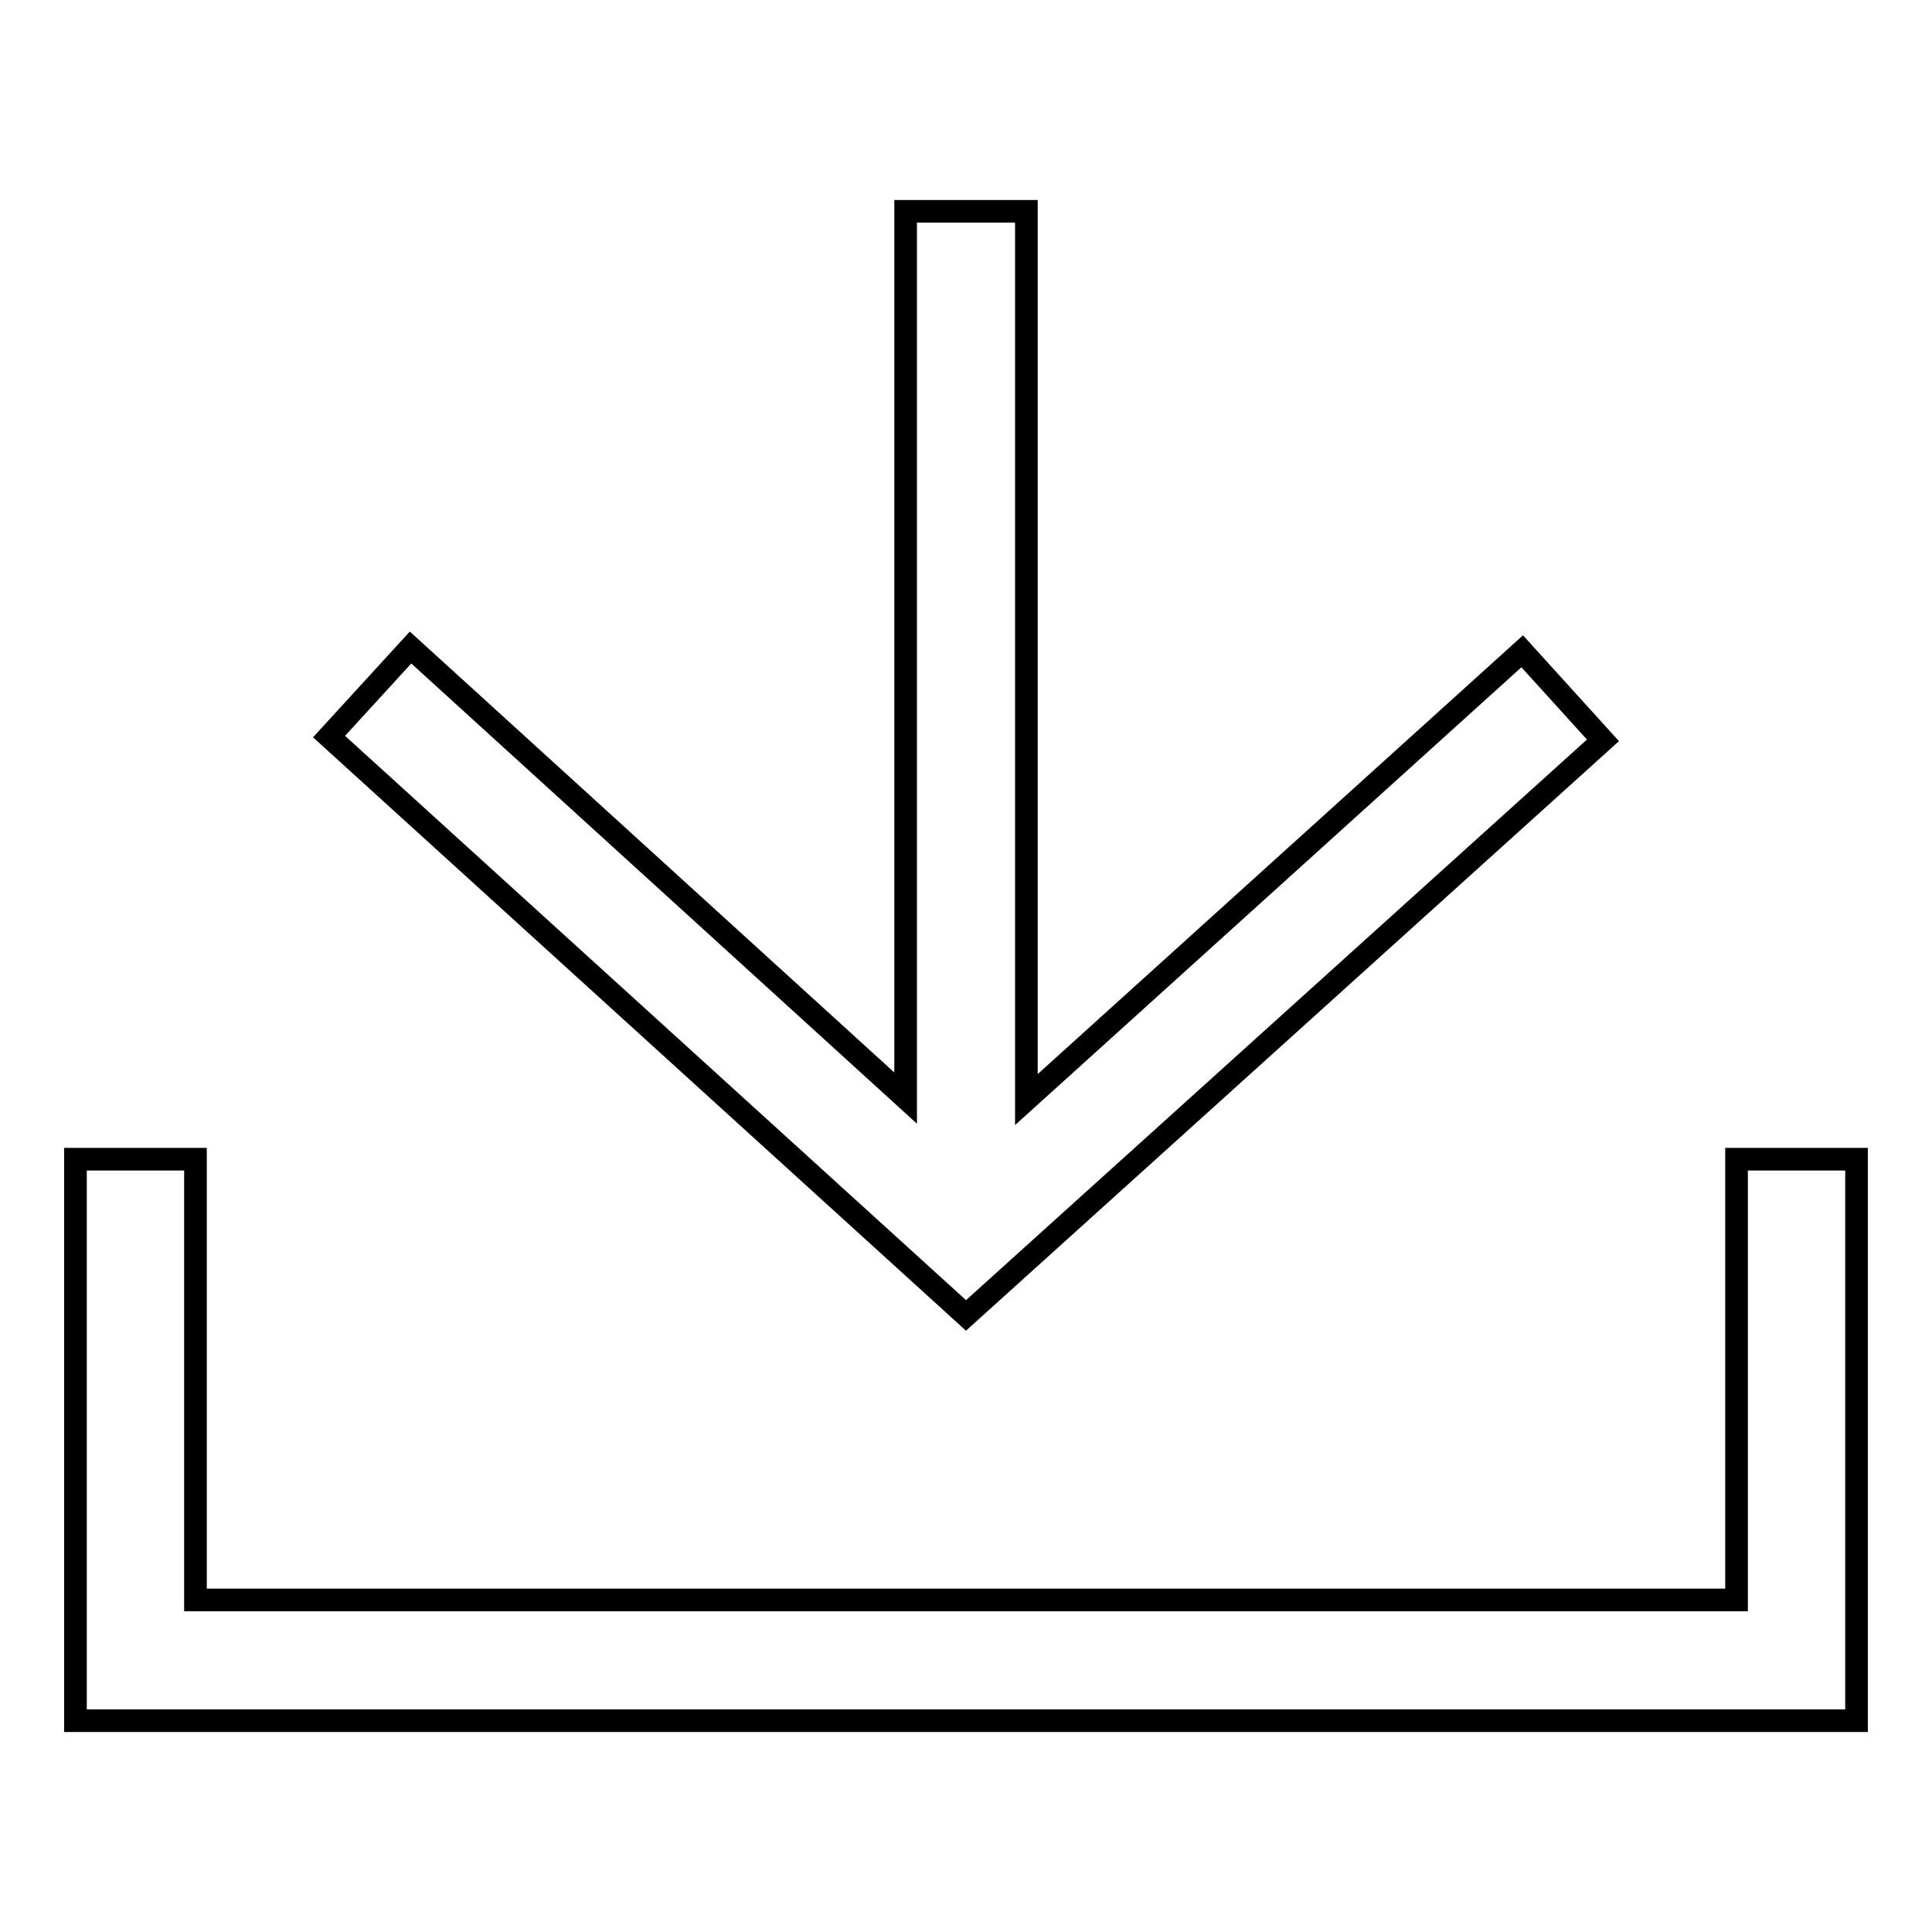
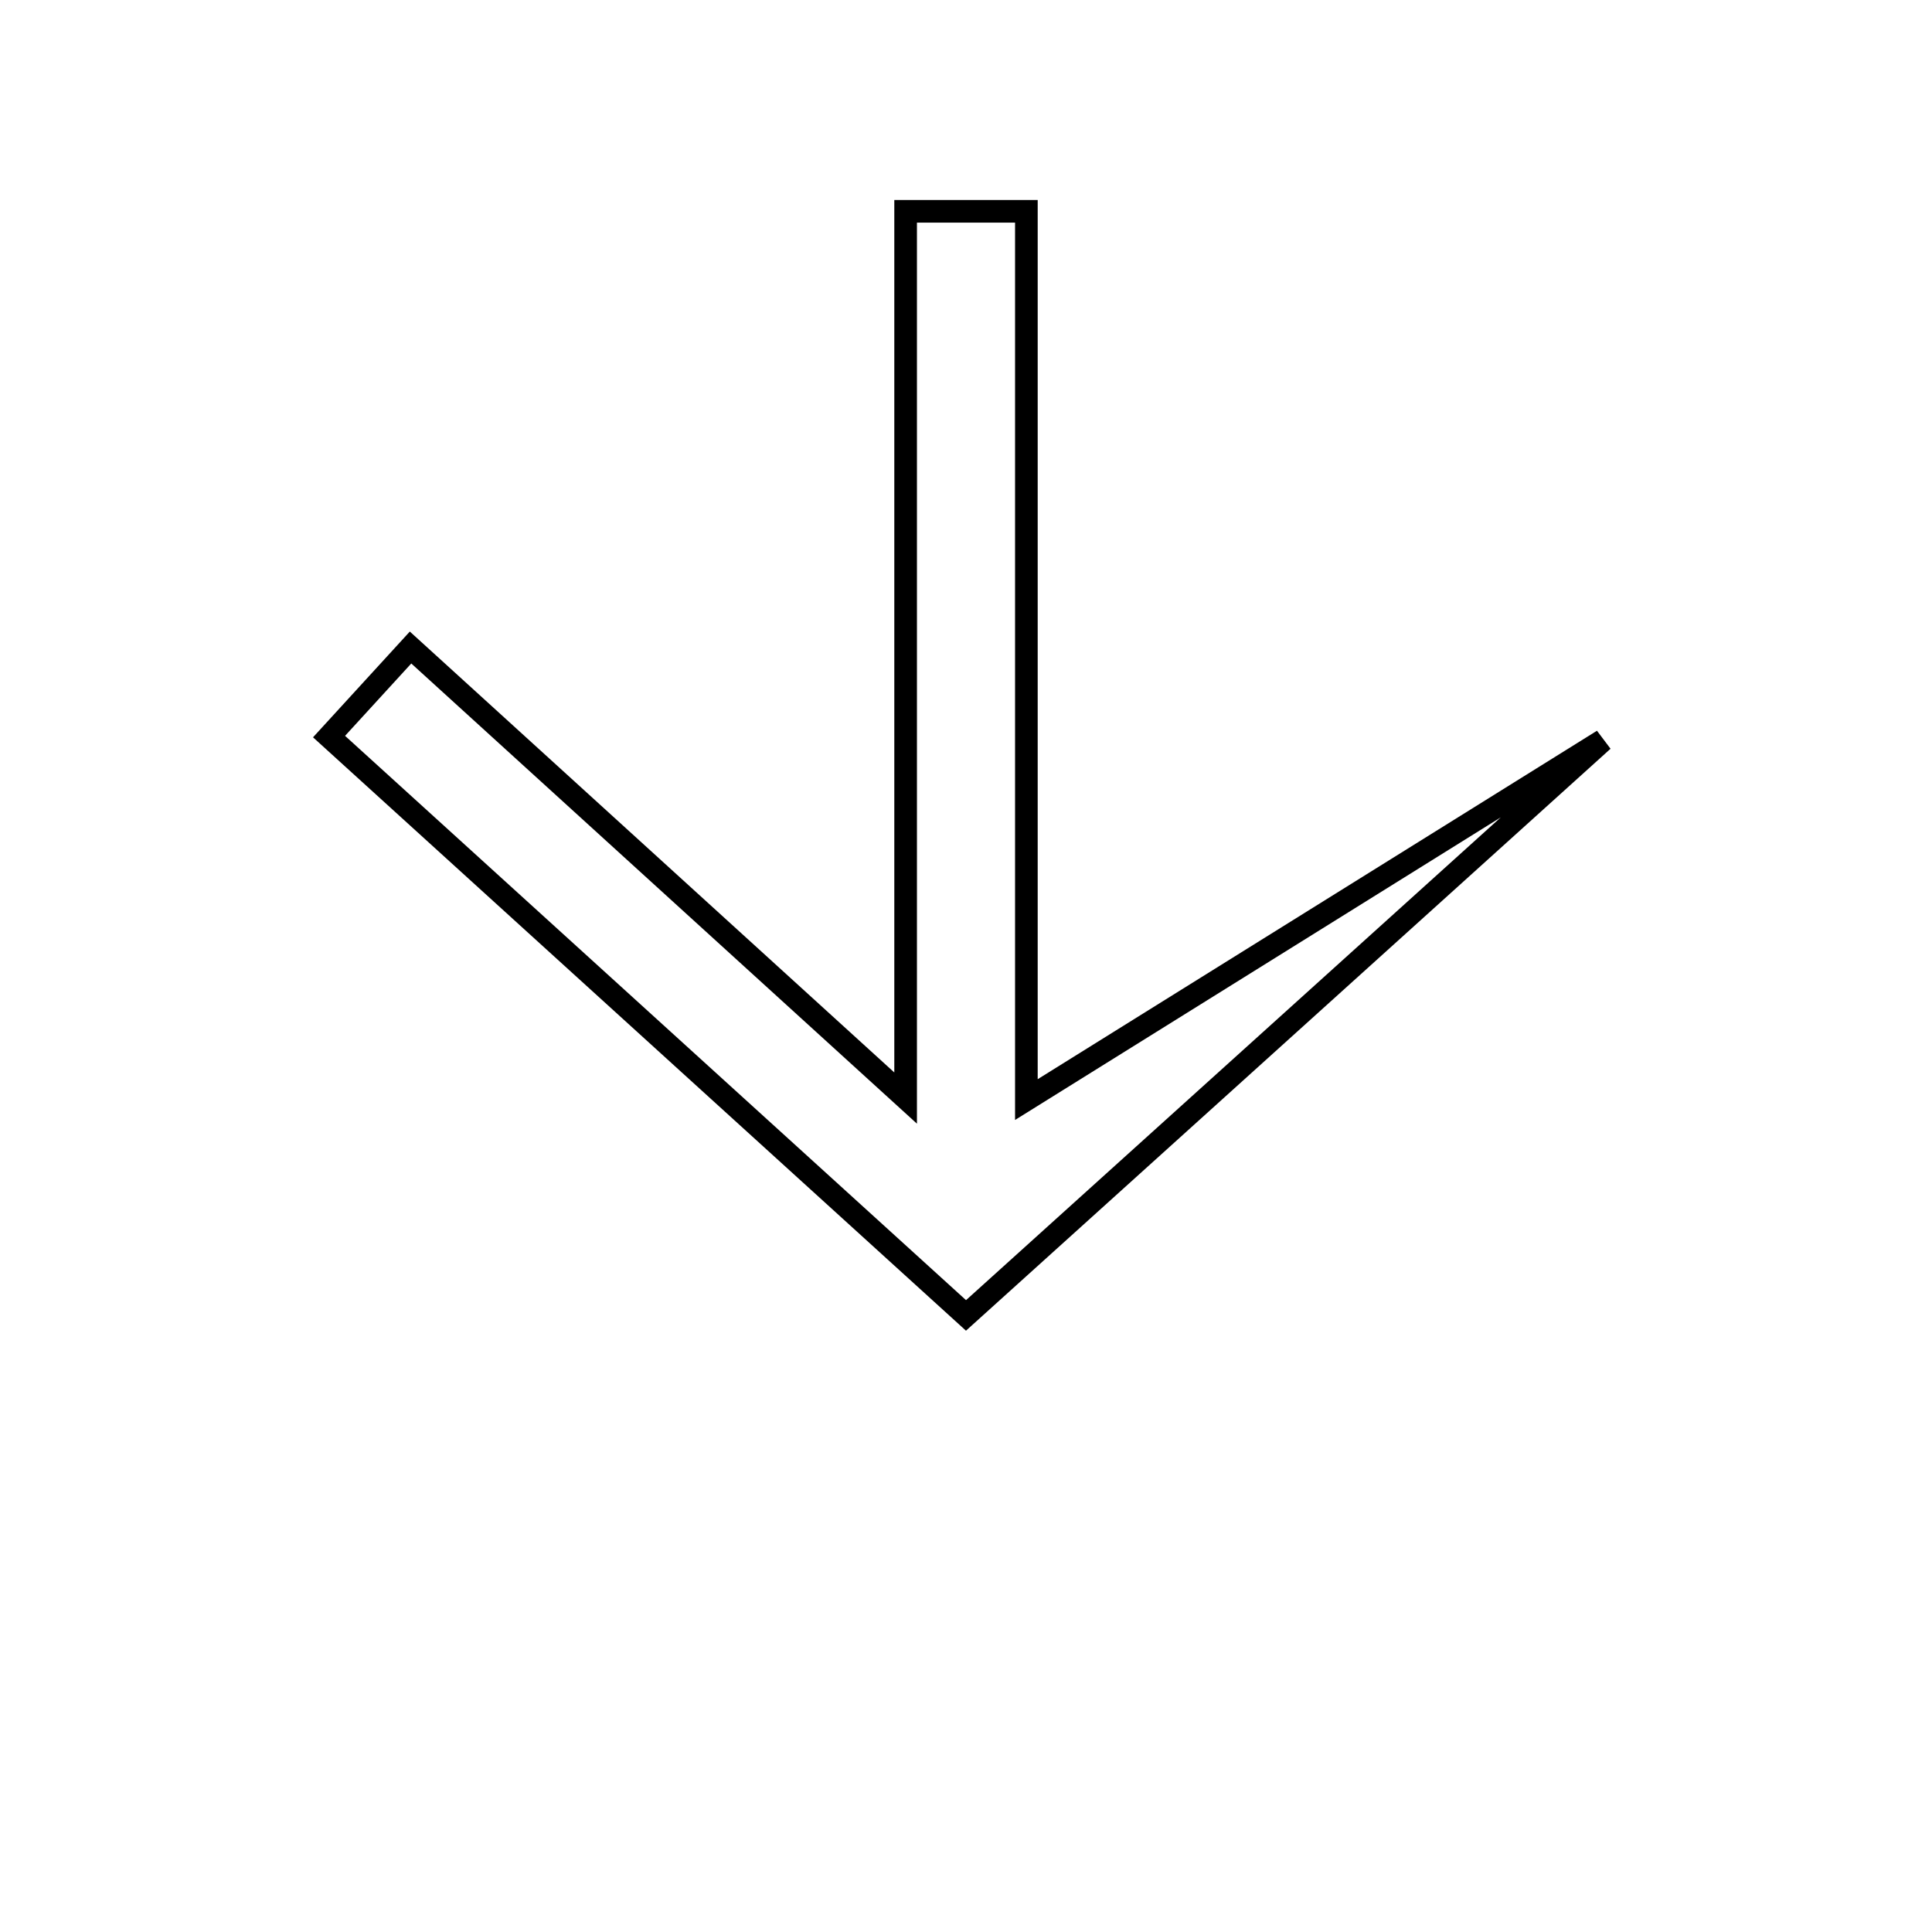
<svg xmlns="http://www.w3.org/2000/svg" version="1.1" x="0px" y="0px" viewBox="0 0 256 256" enable-background="new 0 0 256 256" xml:space="preserve">
  <g>
    <g>
-       <path stroke-width="3" fill-opacity="0" stroke="#000000" d="M212.4,98.1l-10.7-11.8L136,145.7V28h-16v117.5L54.4,85.8L43.6,97.6l84.4,76.7L212.4,98.1z" />
-       <path stroke-width="3" fill-opacity="0" stroke="#000000" d="M230.1,153.6V212H25.9v-58.4H10V228h236v-74.4H230.1z" />
+       <path stroke-width="3" fill-opacity="0" stroke="#000000" d="M212.4,98.1L136,145.7V28h-16v117.5L54.4,85.8L43.6,97.6l84.4,76.7L212.4,98.1z" />
    </g>
  </g>
</svg>